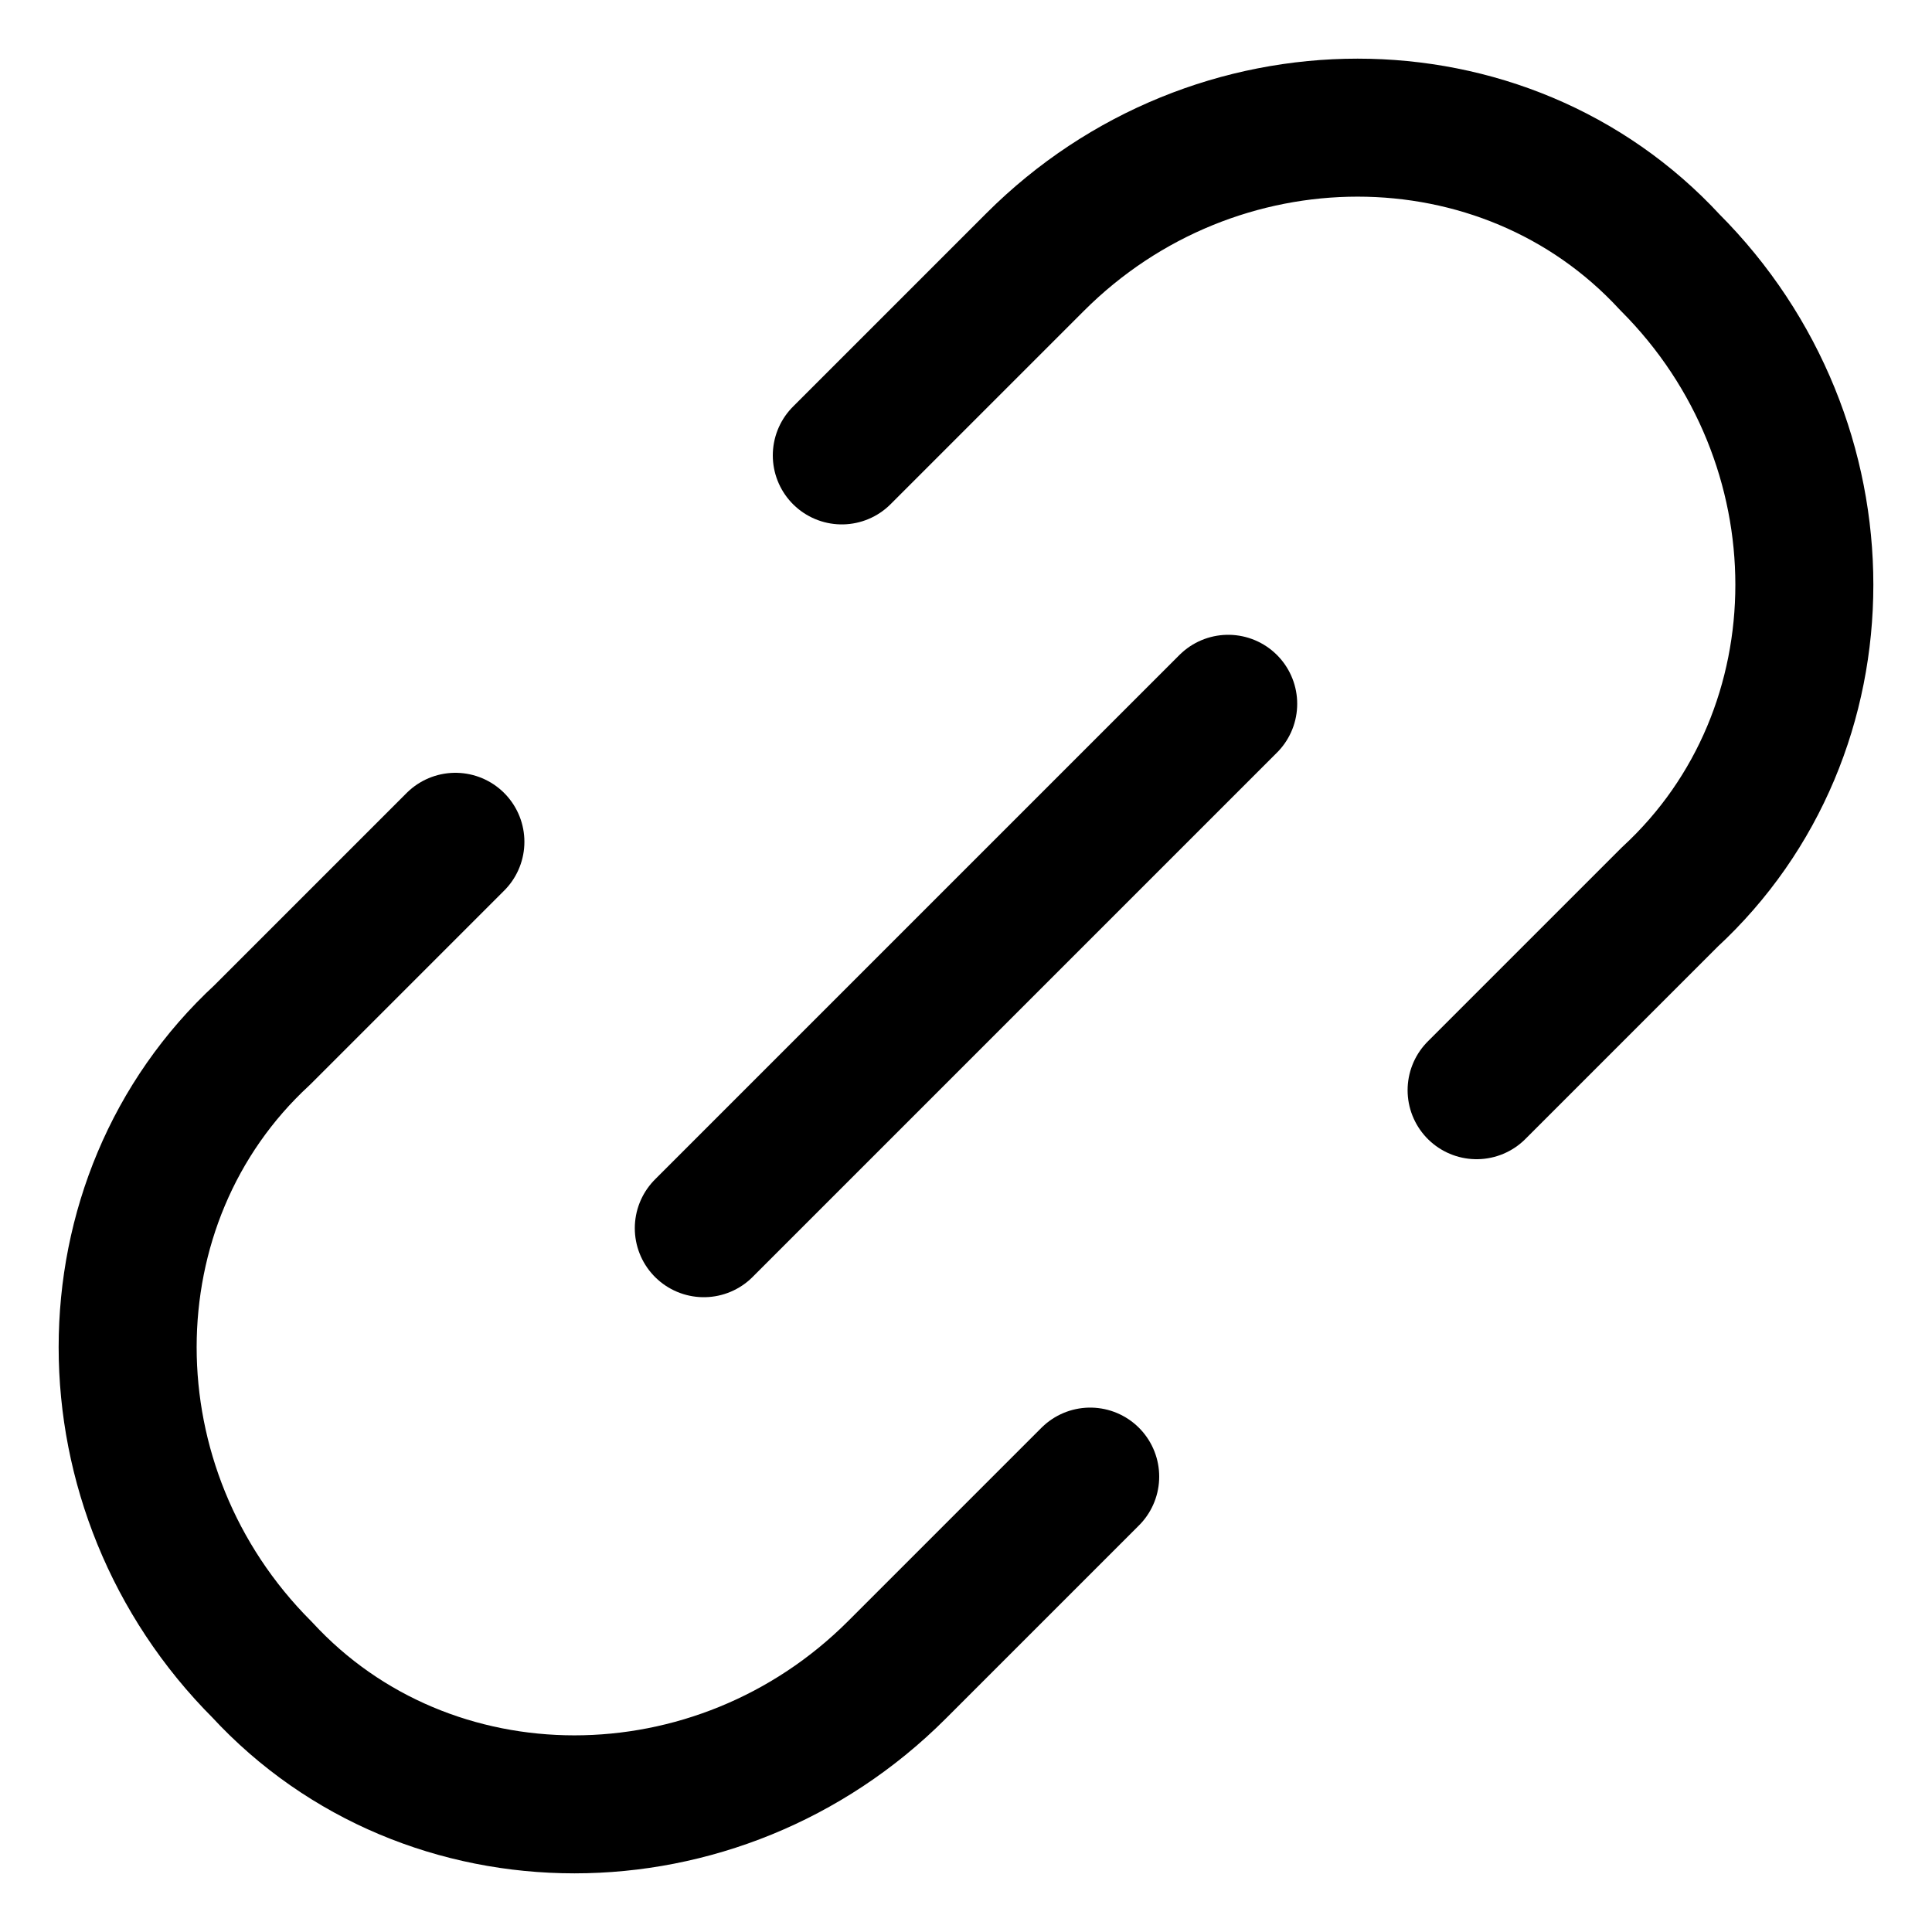
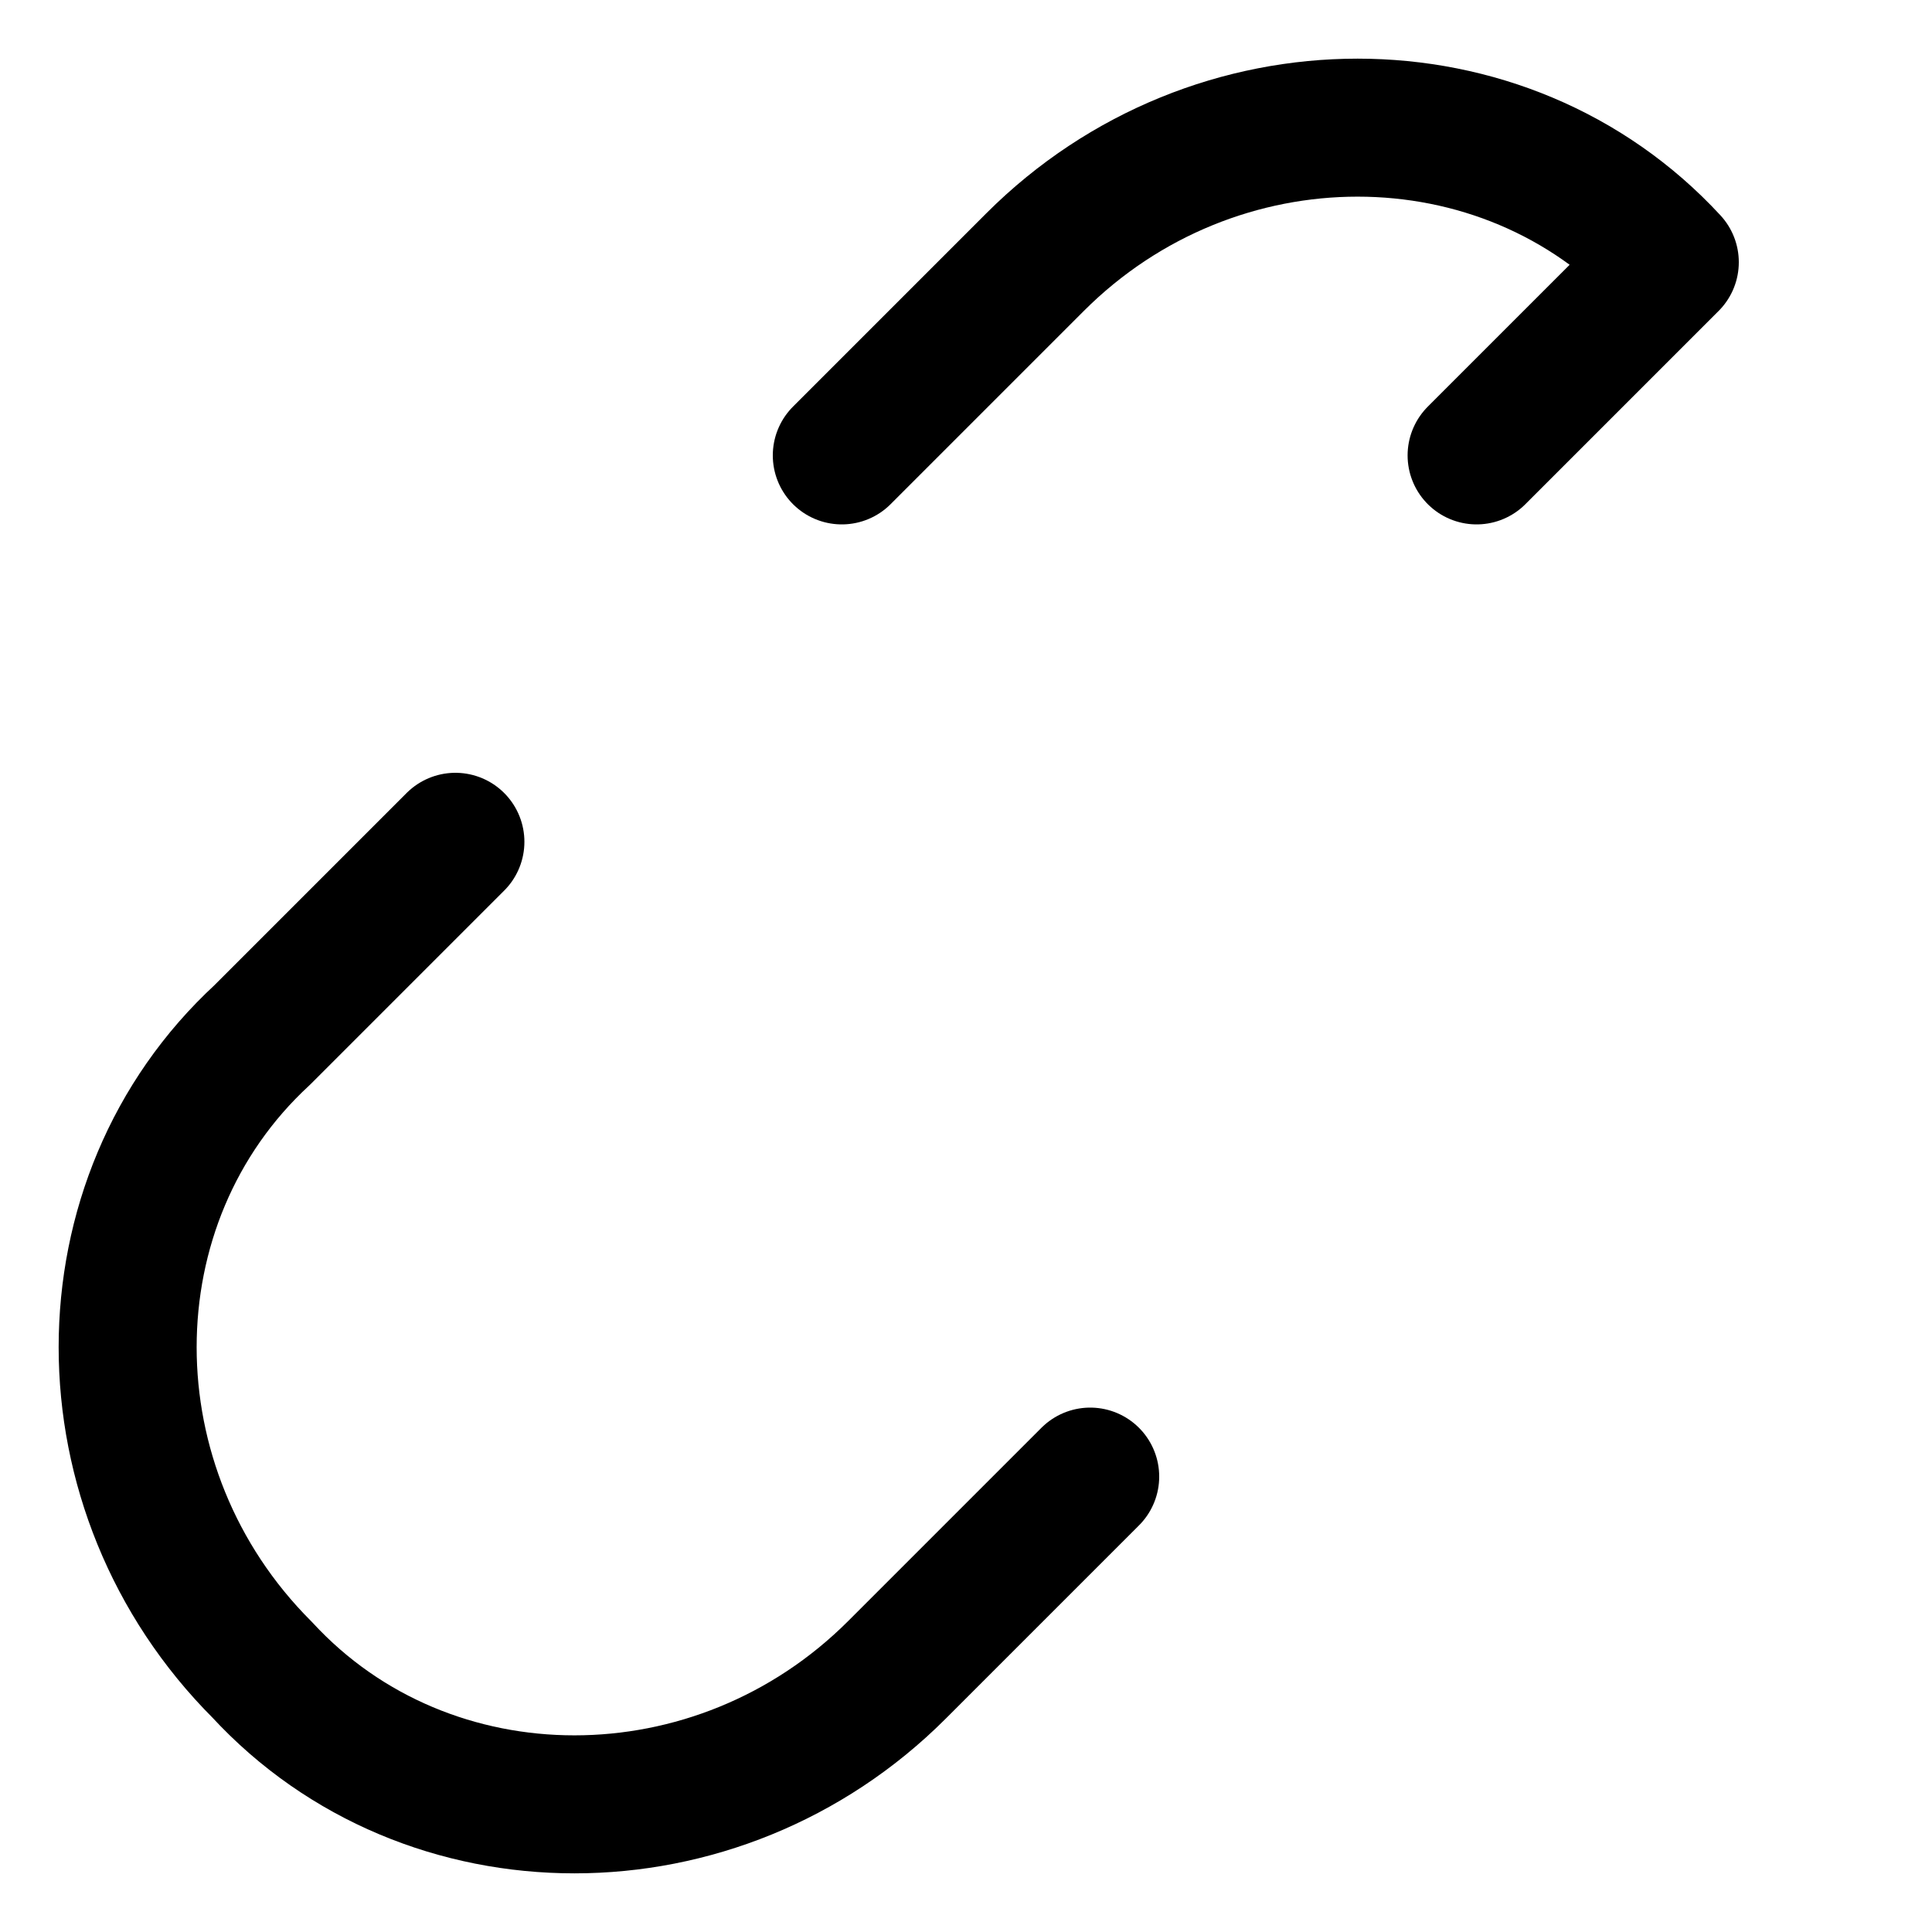
<svg xmlns="http://www.w3.org/2000/svg" version="1.1" id="Layer_1" x="0px" y="0px" viewBox="0 0 14 14" style="enable-background:new 0 0 14 14;" xml:space="preserve">
  <style type="text/css">
	.st0{fill:none;stroke:#000000;stroke-linecap:round;stroke-linejoin:round;}
</style>
  <g id="link-chain--create-hyperlink-link-make-unlink-connection-chain">
-     <path id="Vector_2513" class="st0" d="M6.1,3.3l1.4-1.4c1.3-1.3,3.4-1.3,4.6,0c1.3,1.3,1.3,3.4,0,4.6l-1.4,1.4" />
+     <path id="Vector_2513" class="st0" d="M6.1,3.3l1.4-1.4c1.3-1.3,3.4-1.3,4.6,0l-1.4,1.4" />
    <path id="Vector_2514" class="st0" d="M7.9,10.7l-1.4,1.4c-1.3,1.3-3.4,1.3-4.6,0c-1.3-1.3-1.3-3.4,0-4.6l1.4-1.4" />
-     <path id="Vector_2515" class="st0" d="M8.9,5.1L5.1,8.9" />
  </g>
</svg>